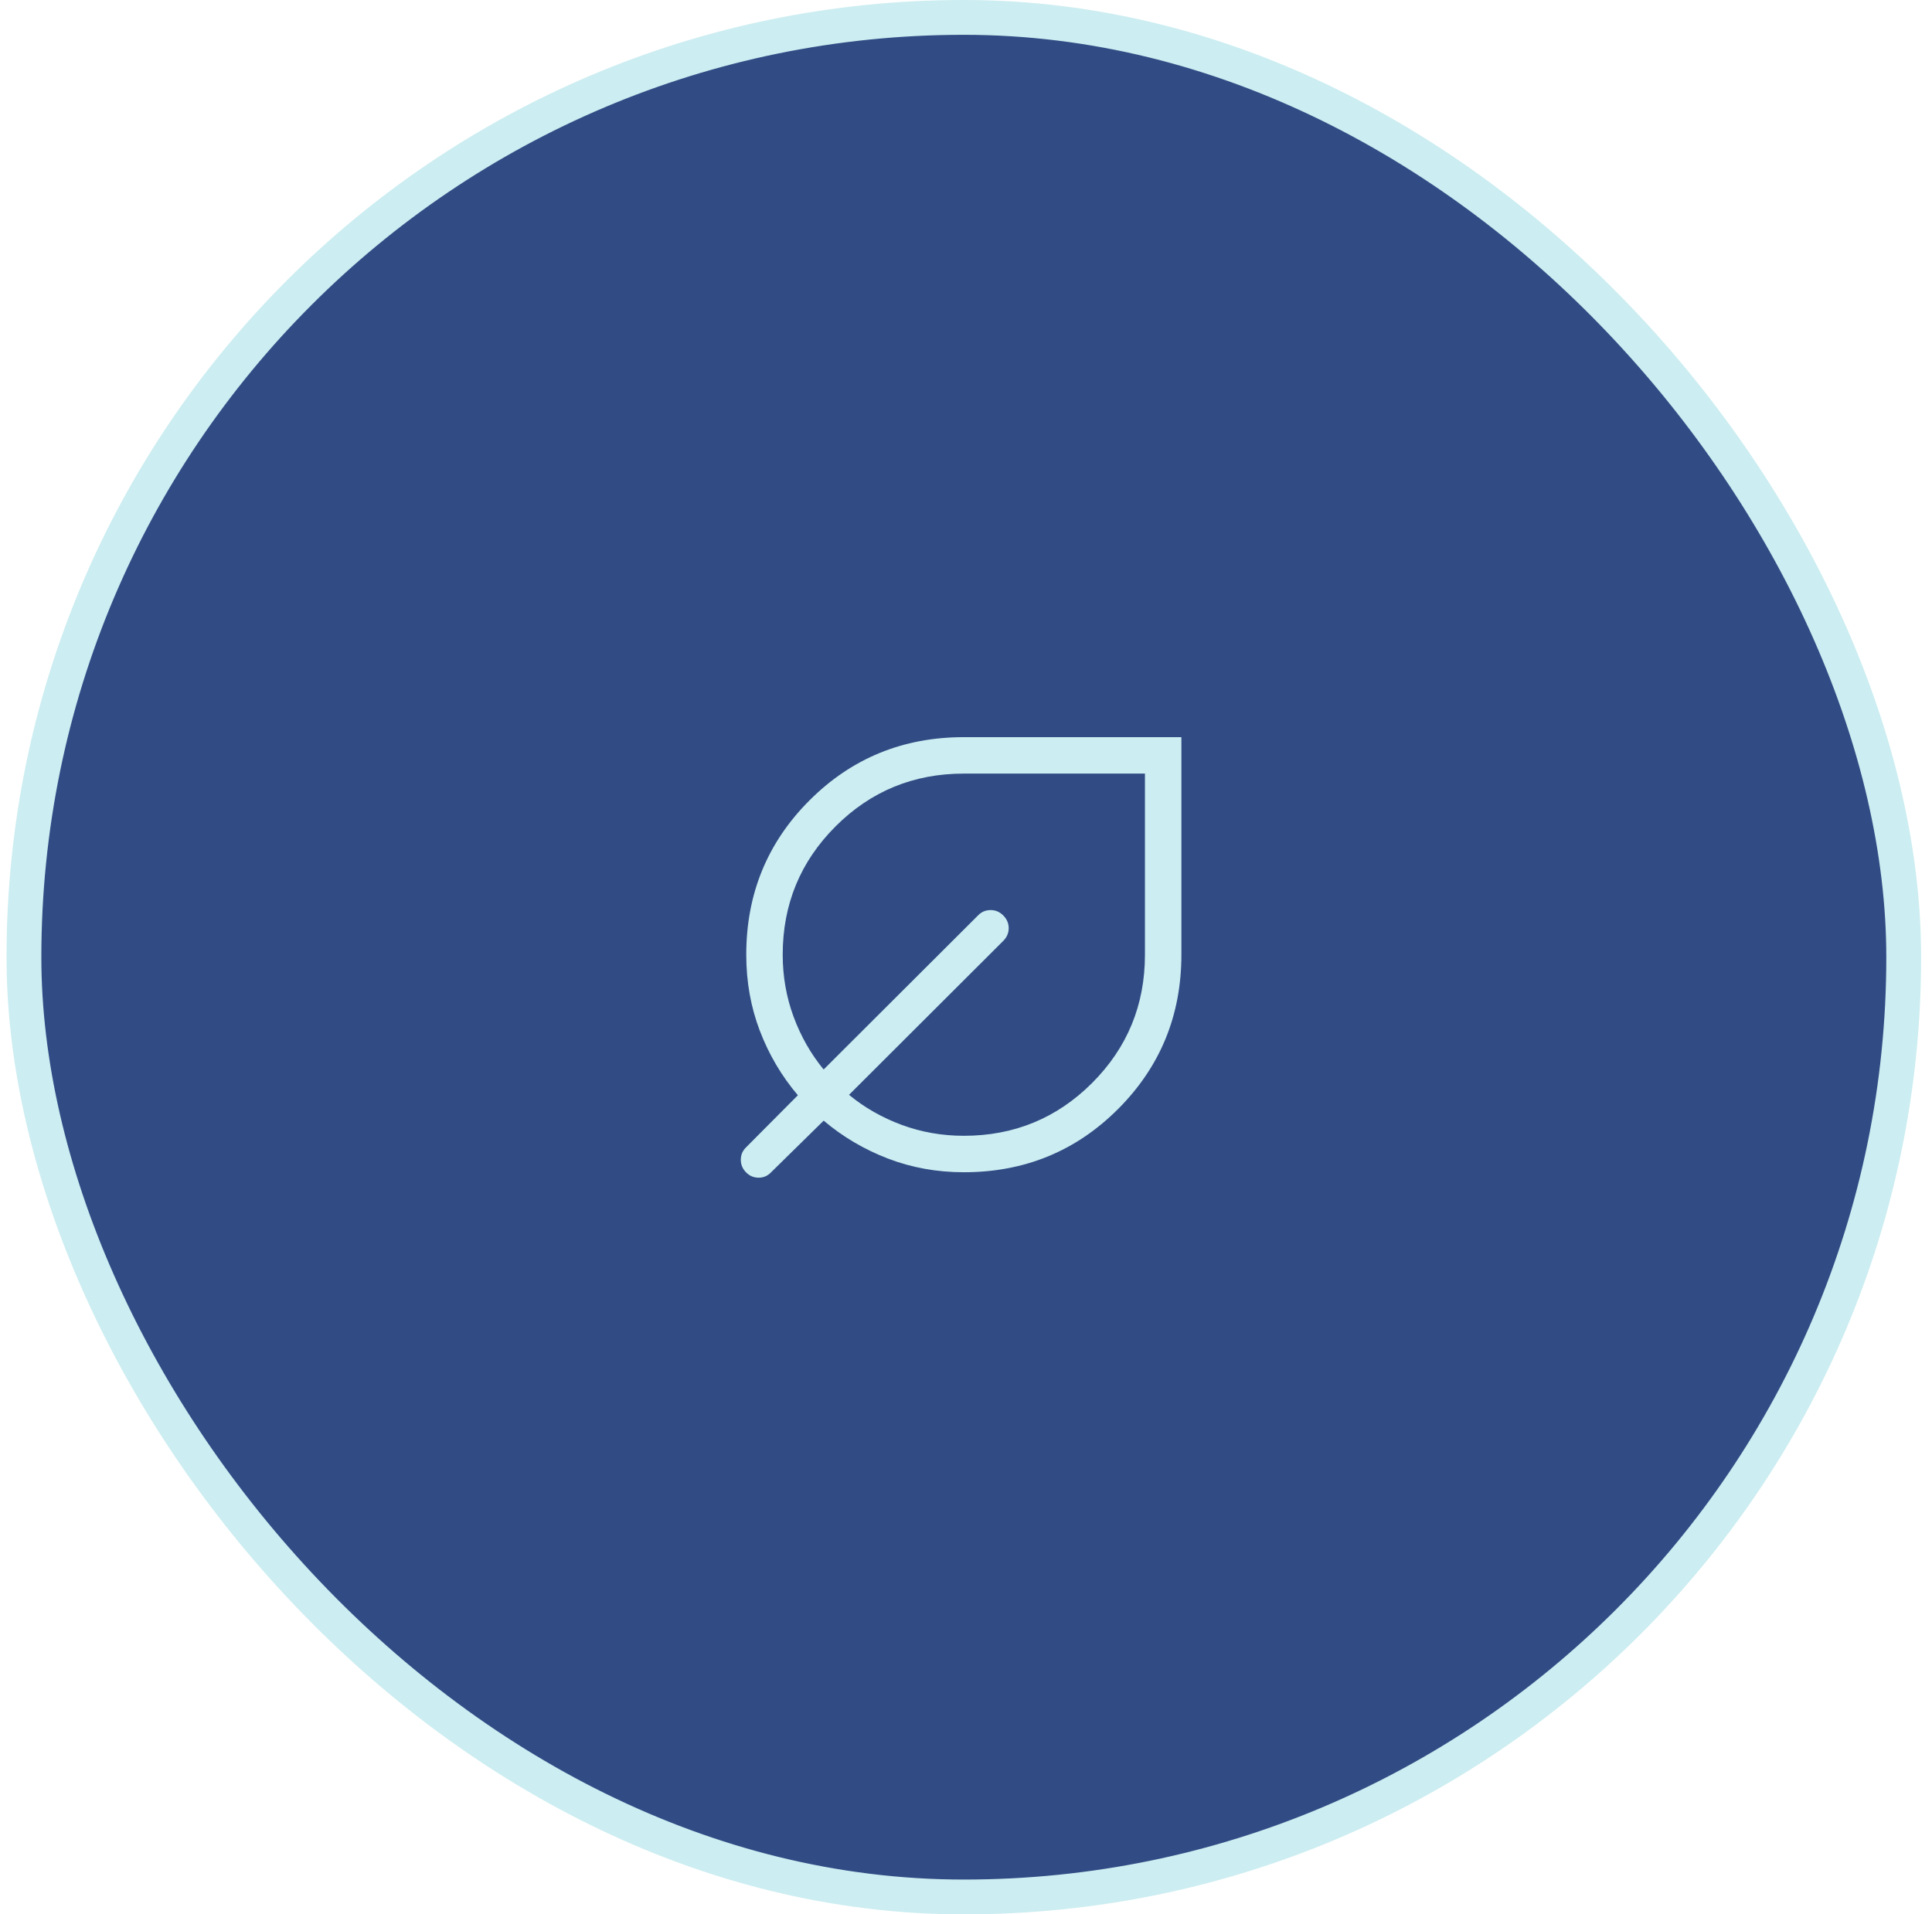
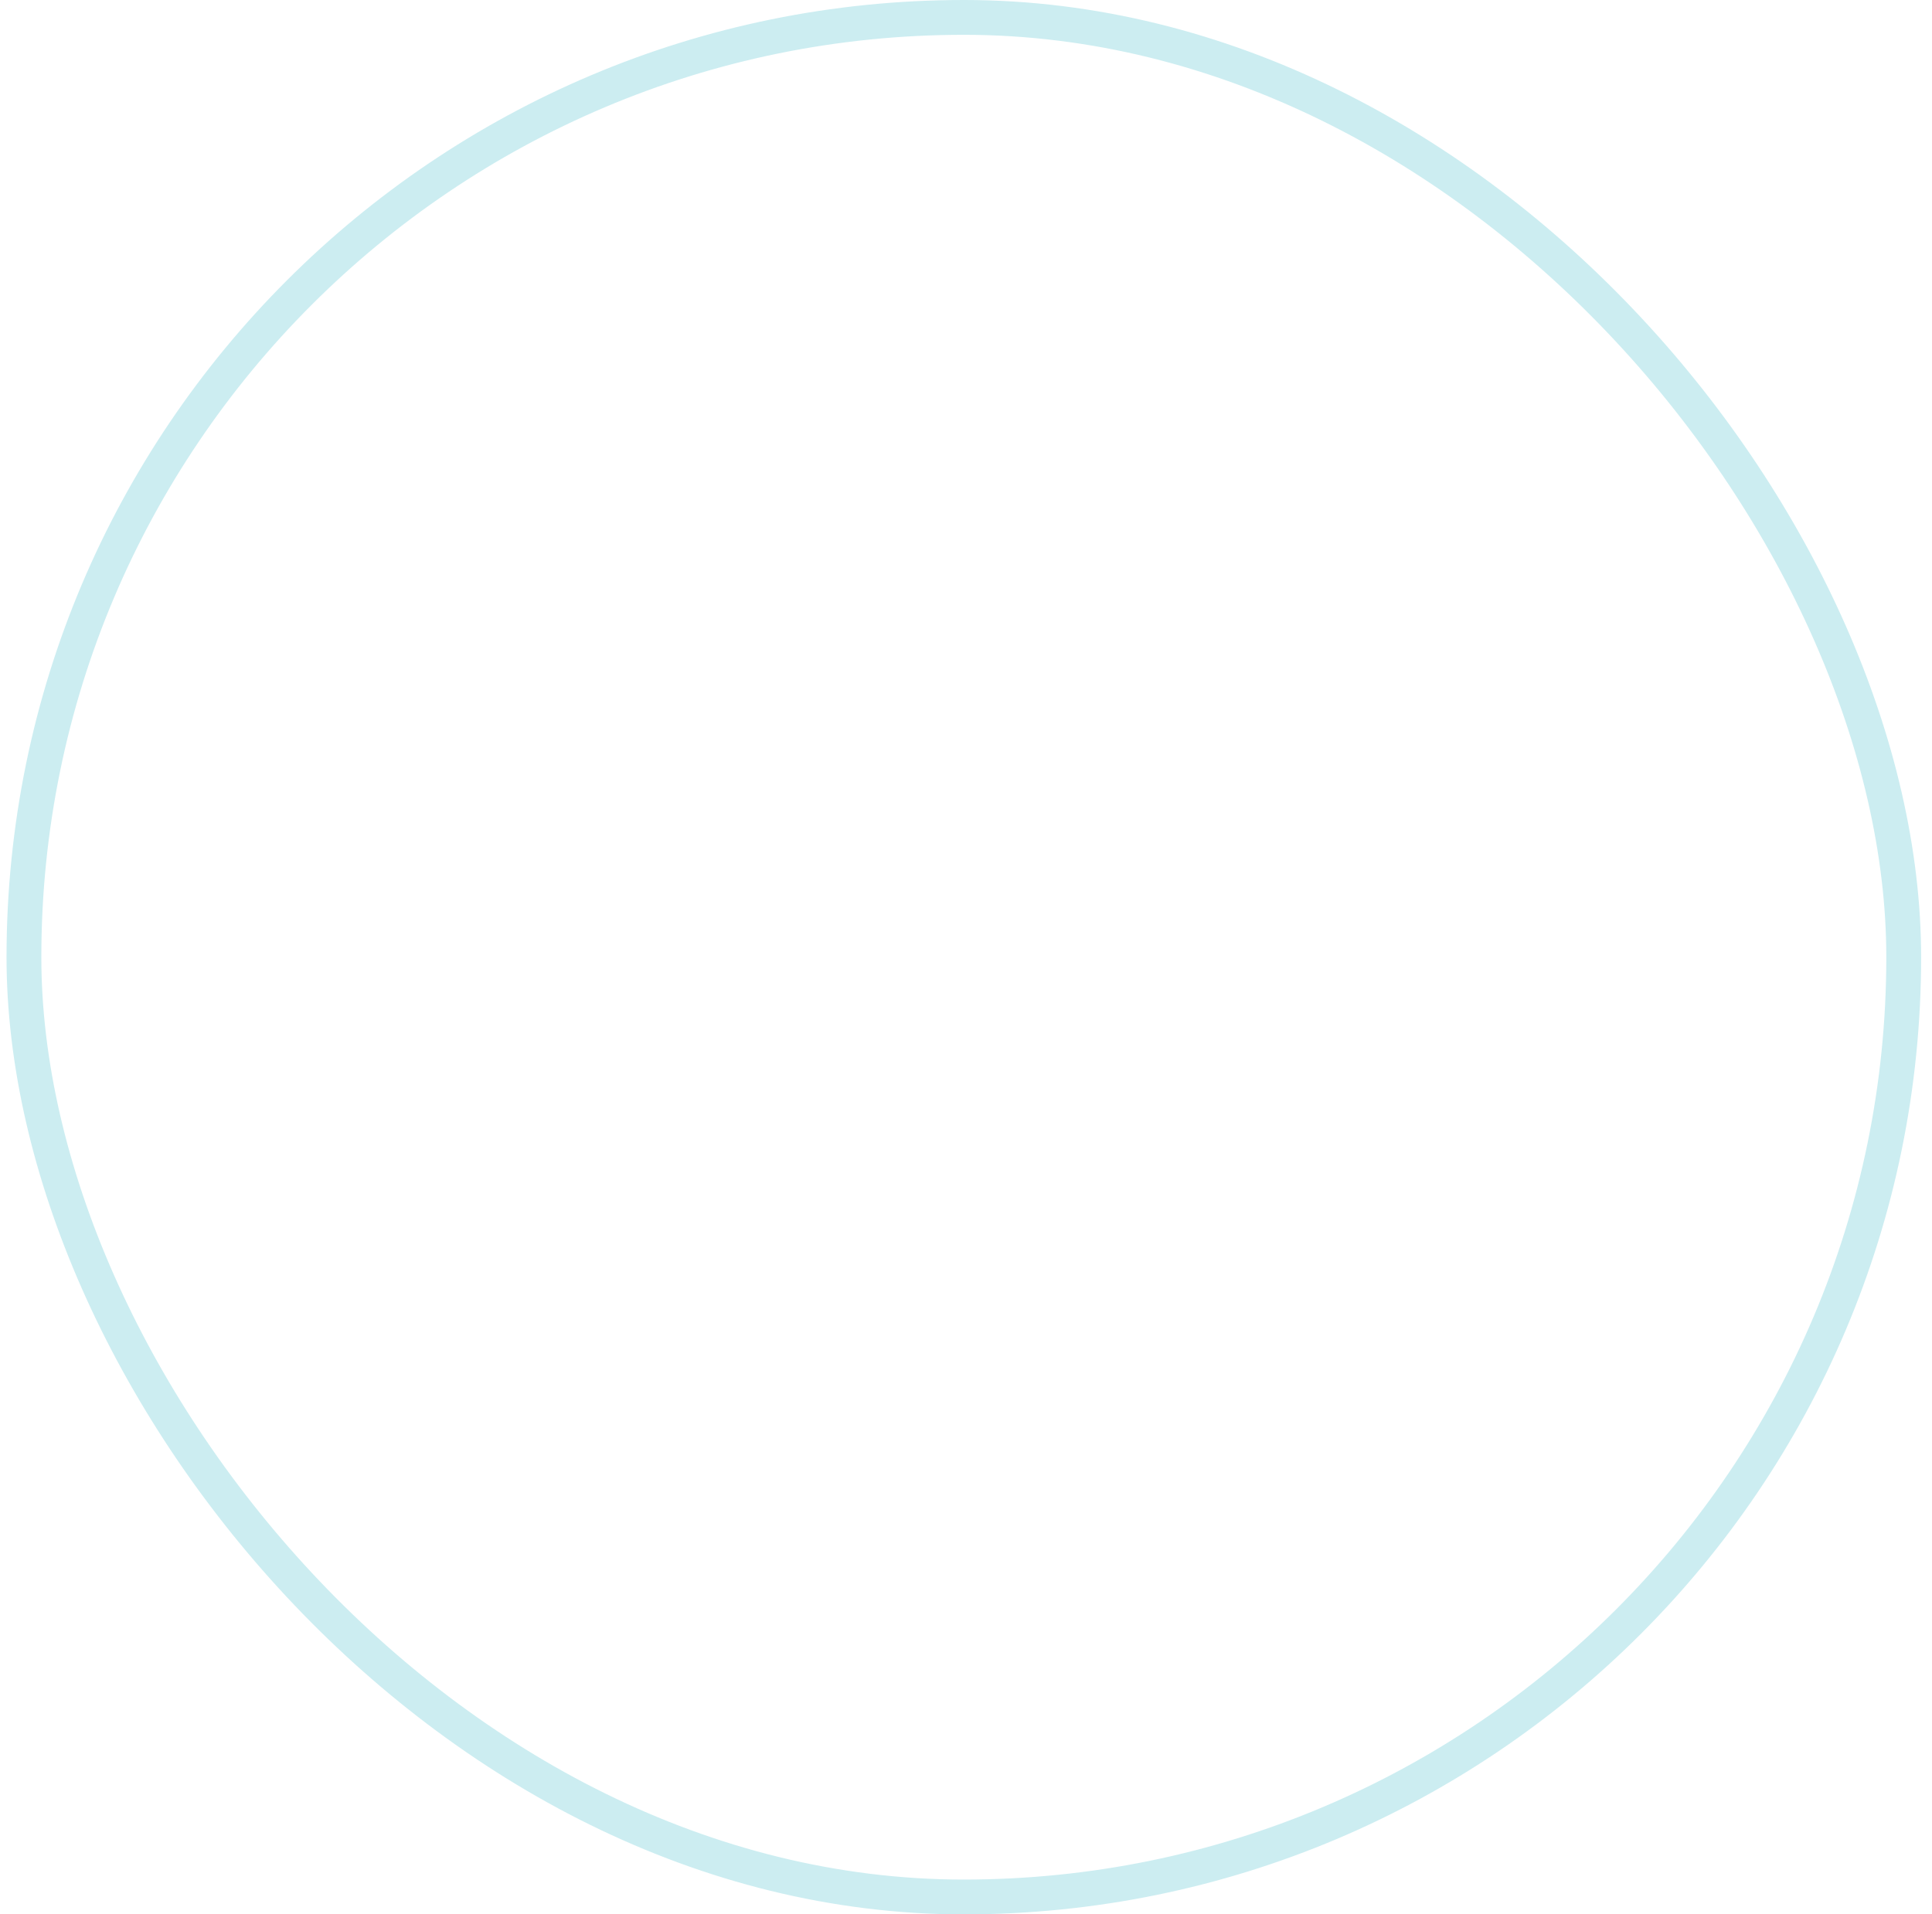
<svg xmlns="http://www.w3.org/2000/svg" width="111" height="110" viewBox="0 0 111 110" fill="none">
-   <rect x="1.375" y="1" width="108" height="108" rx="54" fill="#314C85" />
  <rect x="1.375" y="1" width="108" height="108" rx="54" stroke="#CCEDF1" stroke-width="2" />
-   <path d="M55.375 67.357C53.831 67.357 52.377 67.094 51.012 66.57C49.648 66.045 48.418 65.32 47.323 64.392L44.304 67.358C44.107 67.566 43.868 67.67 43.587 67.67C43.305 67.67 43.064 67.568 42.863 67.363C42.662 67.159 42.562 66.918 42.562 66.64C42.562 66.362 42.662 66.125 42.863 65.927L45.84 62.934C44.903 61.827 44.175 60.592 43.655 59.229C43.135 57.867 42.875 56.409 42.875 54.857C42.875 51.367 44.086 48.412 46.508 45.99C48.93 43.568 51.885 42.357 55.375 42.357H67.875V54.857C67.875 58.339 66.664 61.293 64.242 63.719C61.82 66.144 58.865 67.357 55.375 67.357ZM55.375 65.263C58.266 65.263 60.722 64.251 62.746 62.228C64.769 60.204 65.781 57.747 65.781 54.857V44.451H55.375C52.484 44.451 50.028 45.462 48.004 47.486C45.981 49.509 44.969 51.966 44.969 54.857C44.969 56.107 45.178 57.296 45.595 58.425C46.013 59.553 46.588 60.563 47.321 61.453L56.197 52.594C56.394 52.393 56.633 52.293 56.914 52.293C57.196 52.293 57.438 52.396 57.642 52.603C57.849 52.811 57.953 53.054 57.953 53.333C57.953 53.612 57.848 53.856 57.638 54.066L48.779 62.909C49.668 63.643 50.678 64.219 51.808 64.637C52.939 65.054 54.128 65.263 55.375 65.263Z" fill="#CCEDF1" />
</svg>